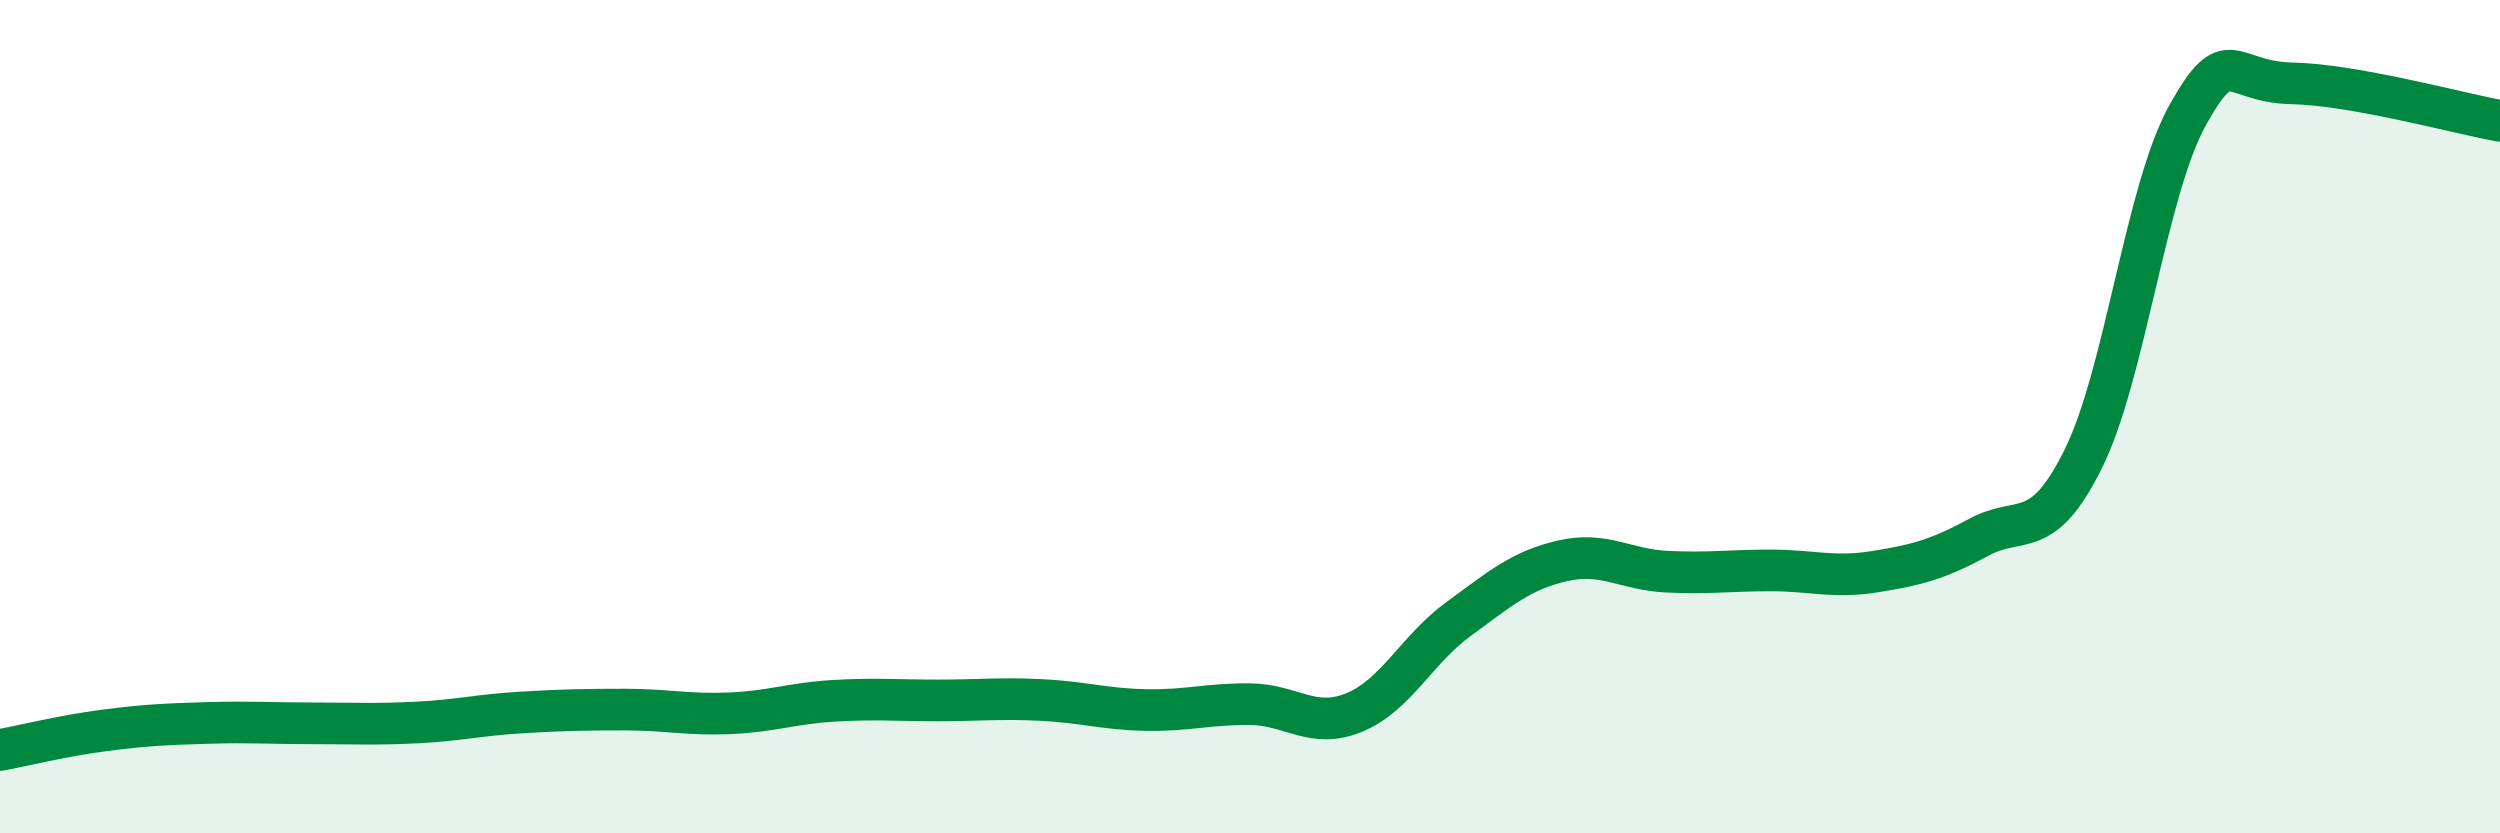
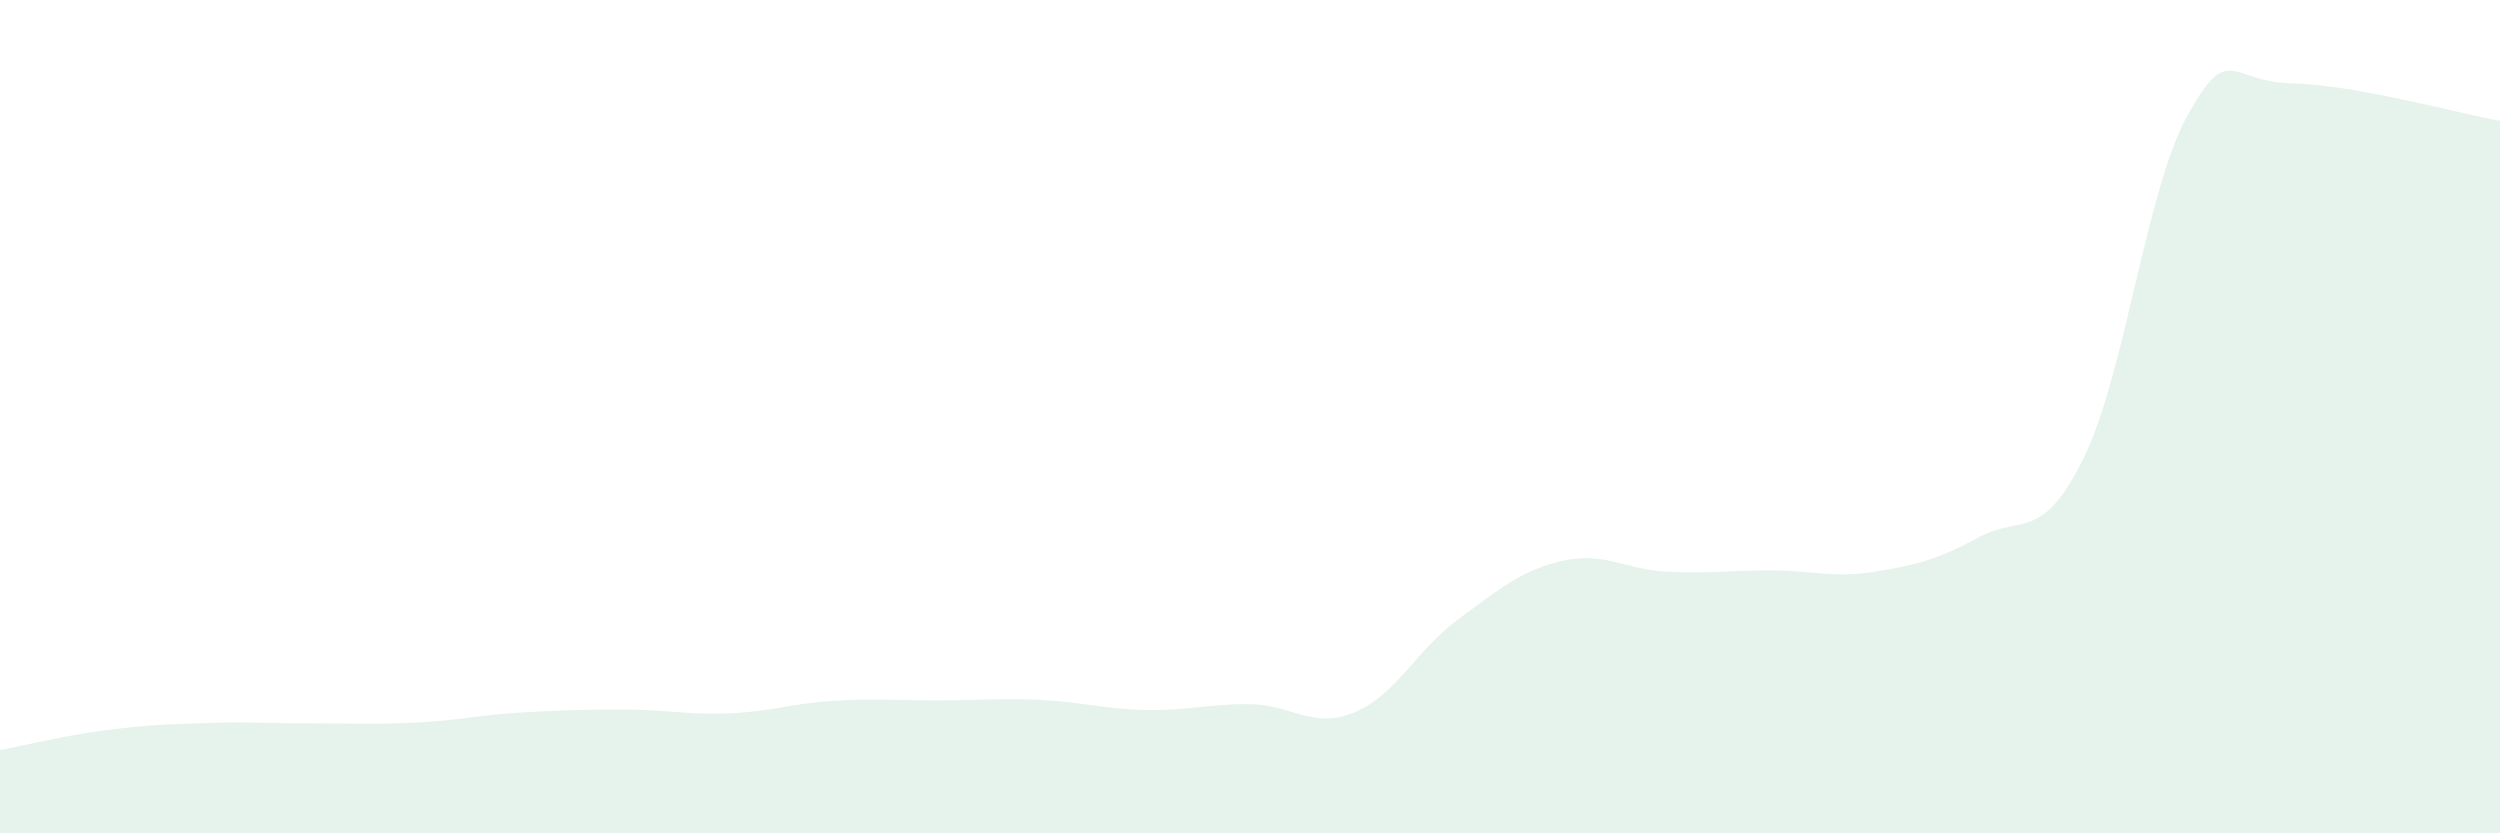
<svg xmlns="http://www.w3.org/2000/svg" width="60" height="20" viewBox="0 0 60 20">
  <path d="M 0,18 C 0.5,17.91 1.5,17.66 2.5,17.53 C 3.5,17.4 4,17.38 5,17.35 C 6,17.32 6.5,17.36 7.5,17.36 C 8.5,17.36 9,17.39 10,17.34 C 11,17.29 11.5,17.16 12.5,17.1 C 13.5,17.04 14,17.03 15,17.03 C 16,17.03 16.5,17.16 17.5,17.12 C 18.5,17.08 19,16.88 20,16.82 C 21,16.76 21.5,16.81 22.5,16.81 C 23.5,16.81 24,16.75 25,16.8 C 26,16.85 26.5,17.02 27.5,17.04 C 28.5,17.06 29,16.89 30,16.9 C 31,16.91 31.5,17.51 32.5,17.1 C 33.5,16.69 34,15.59 35,14.86 C 36,14.13 36.5,13.69 37.5,13.46 C 38.5,13.23 39,13.67 40,13.72 C 41,13.77 41.5,13.69 42.5,13.69 C 43.5,13.69 44,13.88 45,13.72 C 46,13.56 46.5,13.43 47.5,12.89 C 48.5,12.35 49,13.03 50,11.01 C 51,8.99 51.5,4.57 52.5,2.77 C 53.5,0.97 53.5,1.97 55,2 C 56.5,2.03 59,2.72 60,2.9L60 20L0 20Z" fill="#008740" opacity="0.1" stroke-linecap="round" stroke-linejoin="round" />
-   <path d="M 0,18 C 0.5,17.91 1.5,17.66 2.5,17.53 C 3.5,17.4 4,17.38 5,17.35 C 6,17.32 6.5,17.36 7.5,17.36 C 8.5,17.36 9,17.39 10,17.34 C 11,17.29 11.5,17.16 12.5,17.1 C 13.5,17.04 14,17.03 15,17.03 C 16,17.03 16.5,17.16 17.5,17.12 C 18.5,17.08 19,16.88 20,16.82 C 21,16.76 21.5,16.81 22.5,16.81 C 23.5,16.81 24,16.75 25,16.8 C 26,16.85 26.5,17.02 27.5,17.04 C 28.5,17.06 29,16.89 30,16.9 C 31,16.91 31.5,17.51 32.5,17.1 C 33.5,16.69 34,15.59 35,14.86 C 36,14.13 36.5,13.69 37.5,13.46 C 38.5,13.23 39,13.67 40,13.72 C 41,13.77 41.5,13.69 42.5,13.69 C 43.5,13.69 44,13.88 45,13.72 C 46,13.56 46.5,13.43 47.5,12.89 C 48.5,12.35 49,13.03 50,11.01 C 51,8.99 51.5,4.57 52.5,2.77 C 53.5,0.97 53.5,1.97 55,2 C 56.5,2.03 59,2.72 60,2.9" stroke="#008740" stroke-width="1" fill="none" stroke-linecap="round" stroke-linejoin="round" />
</svg>